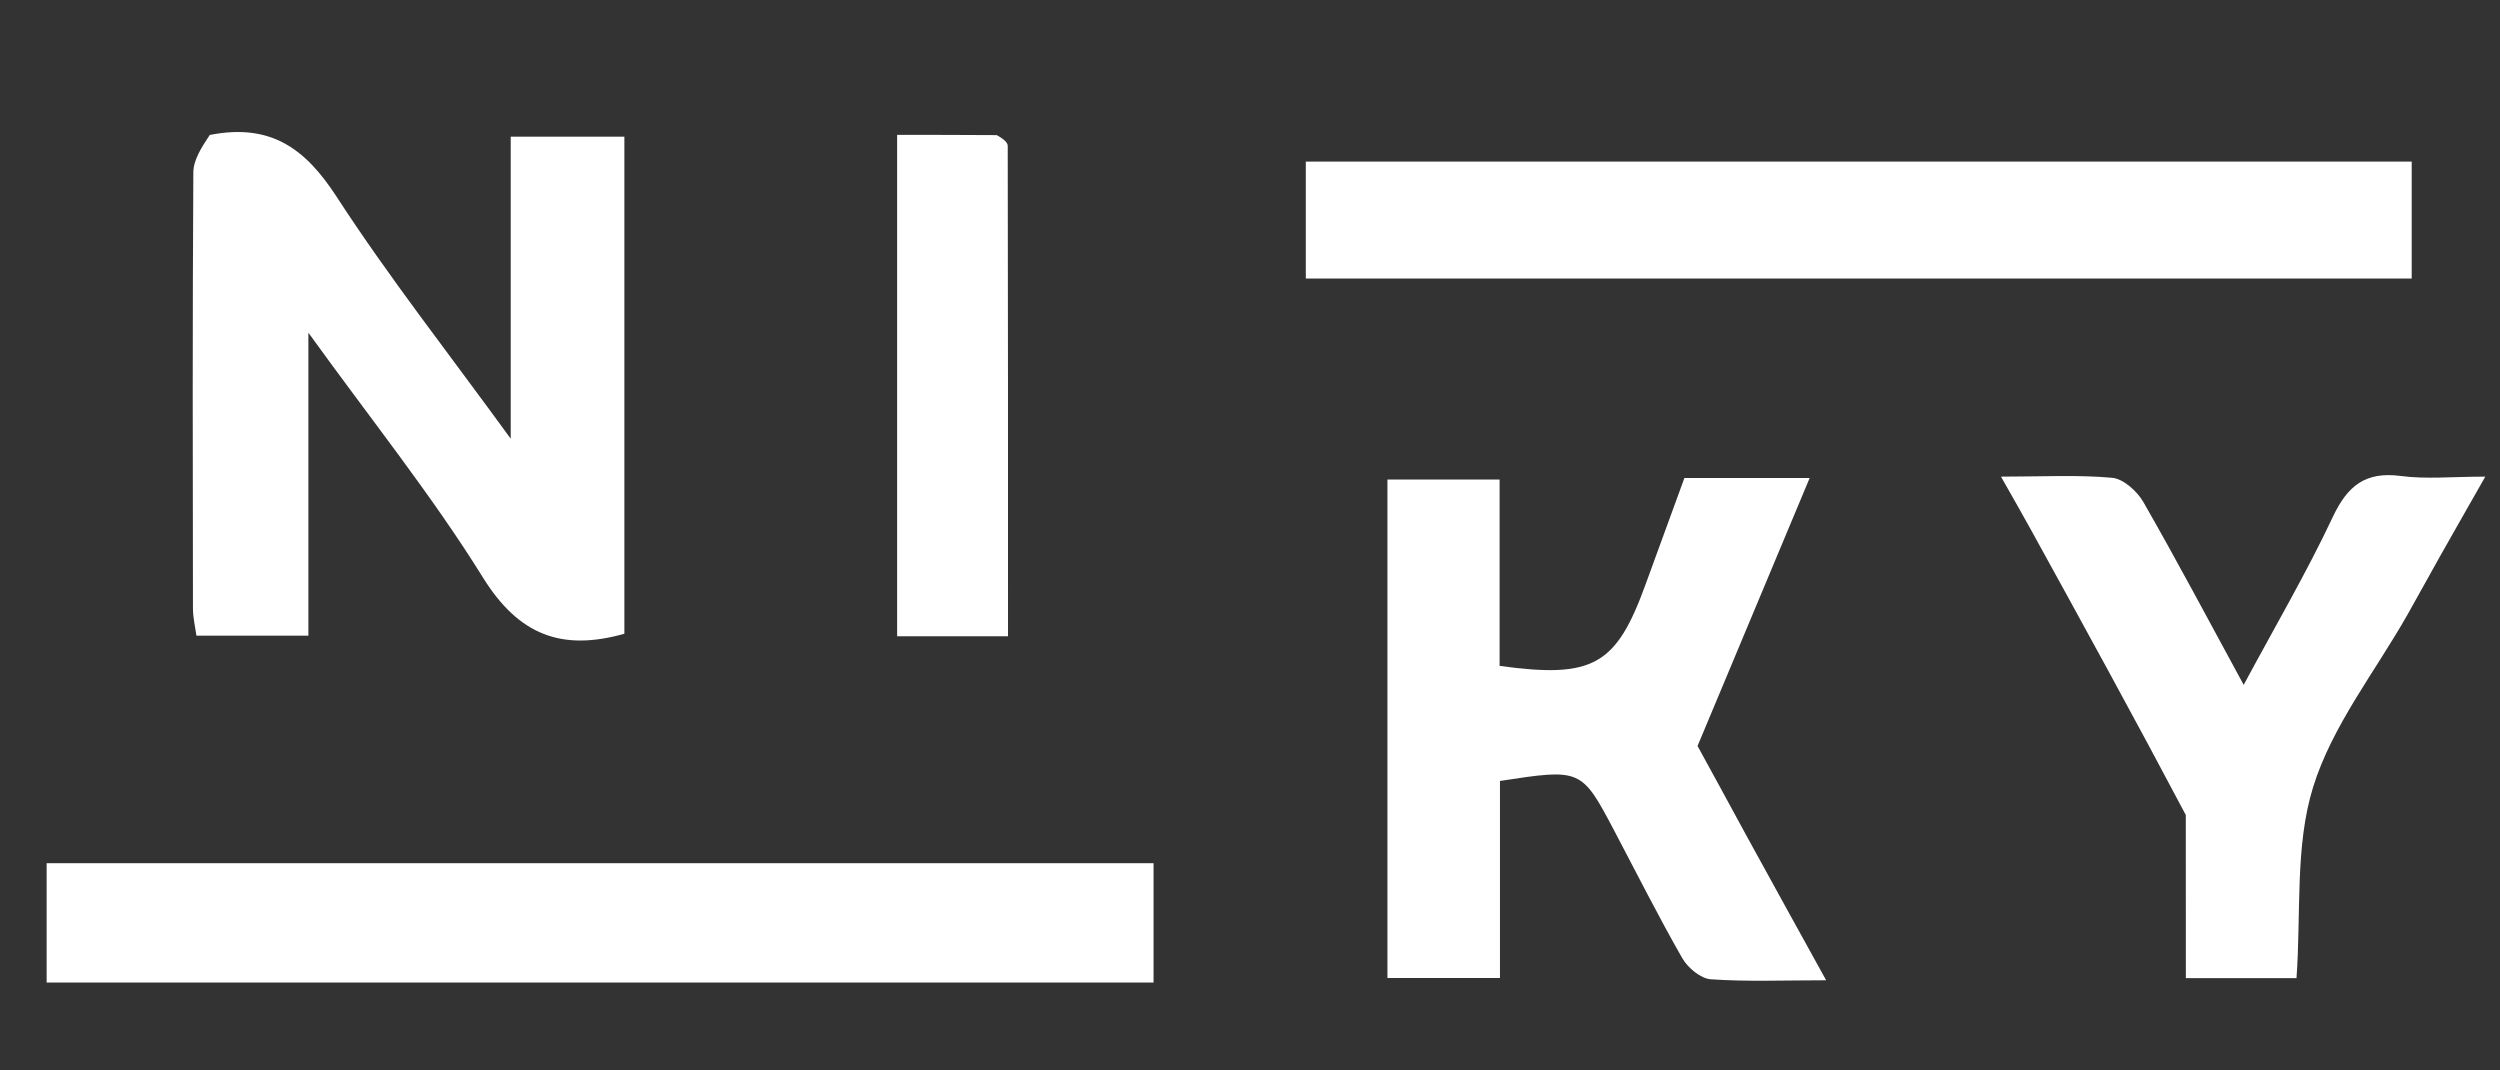
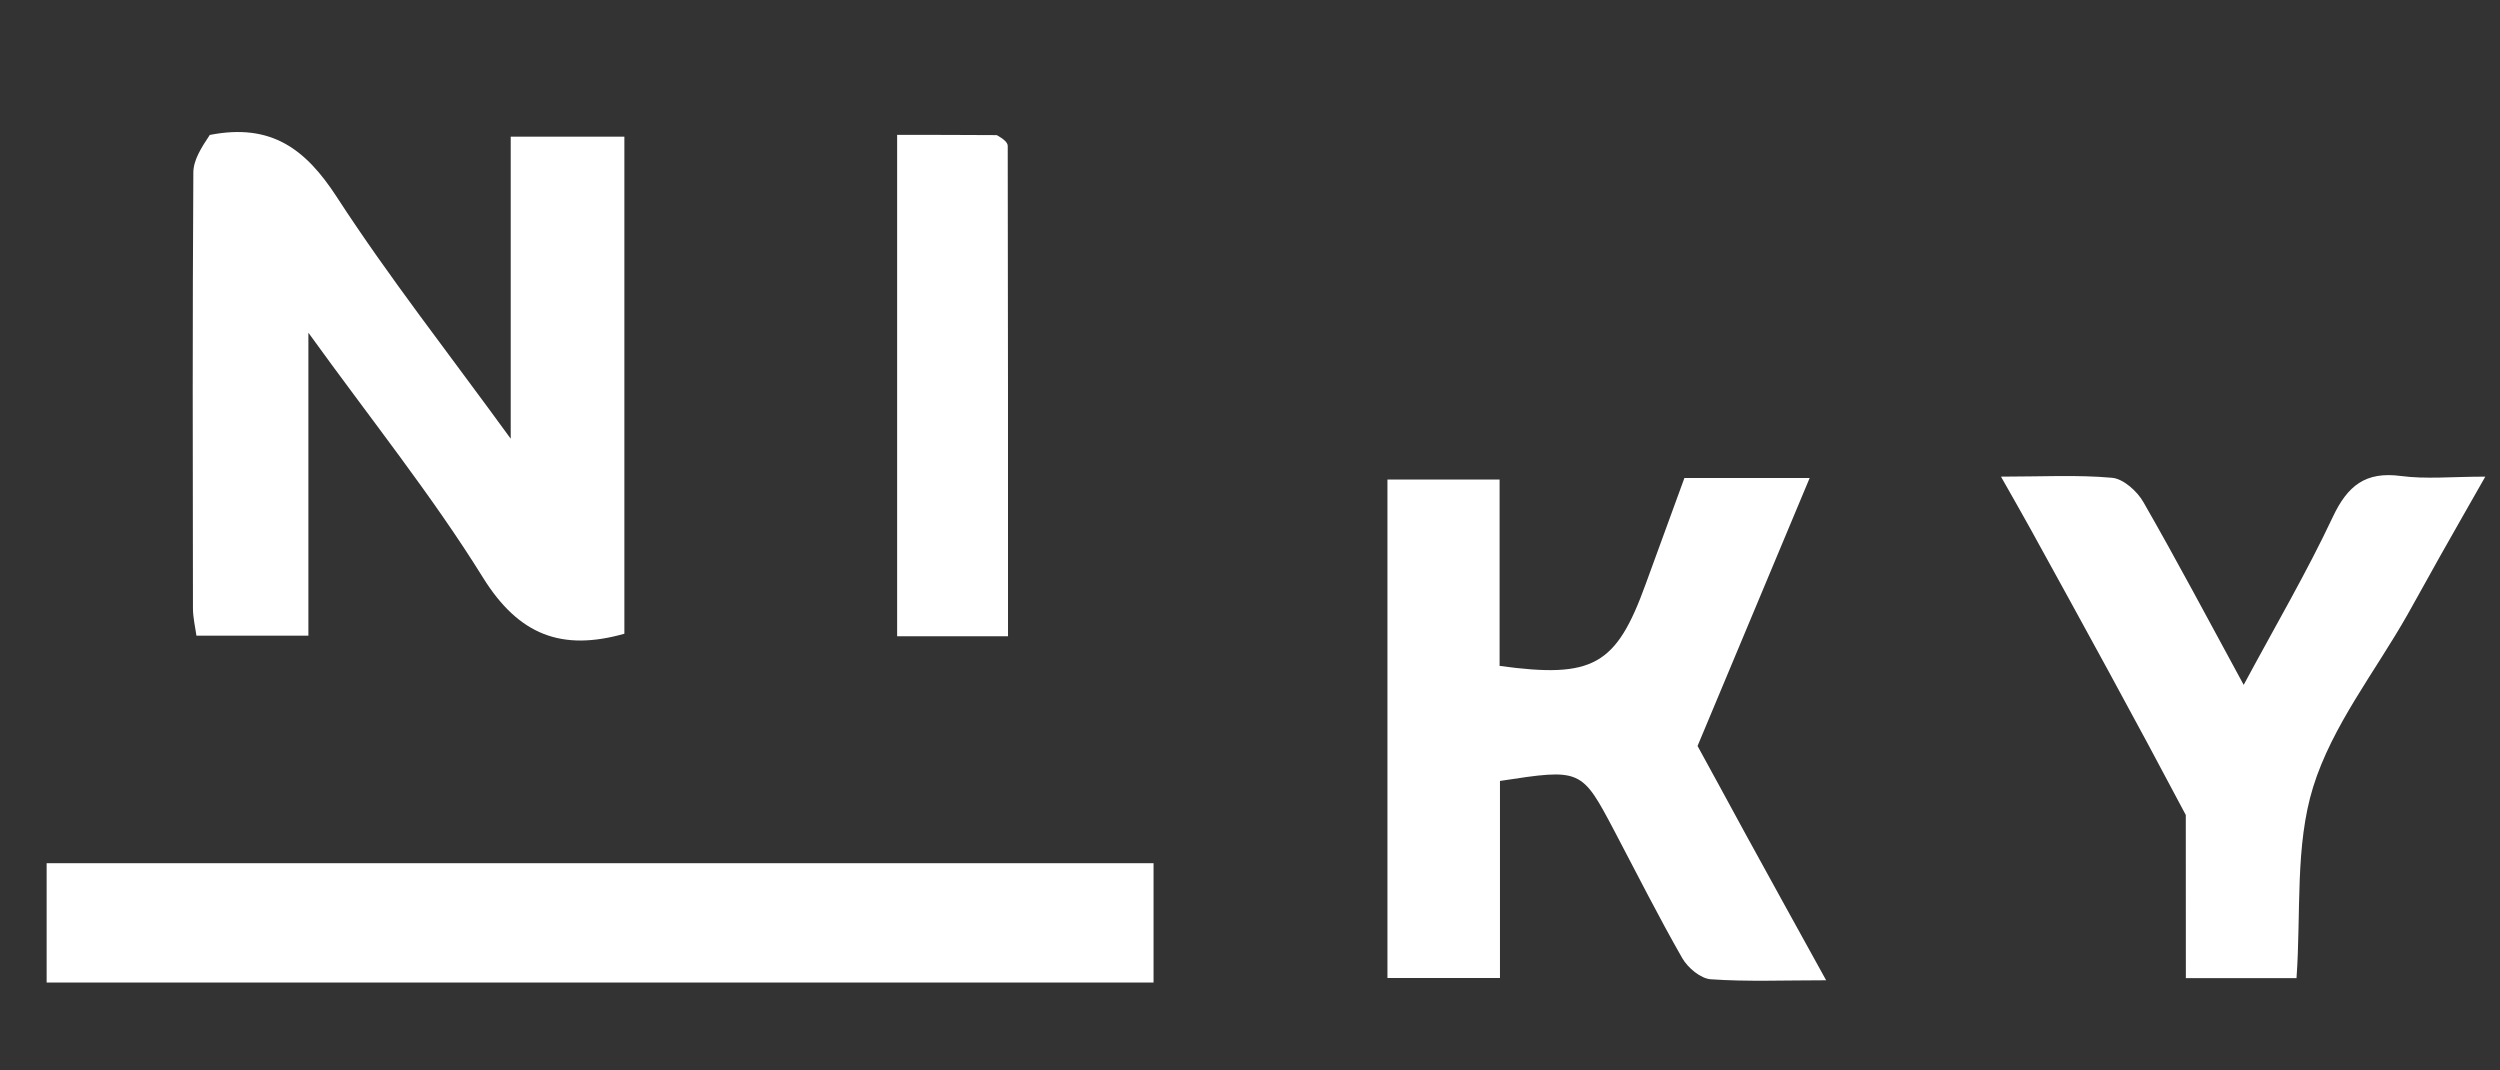
<svg xmlns="http://www.w3.org/2000/svg" version="1.1" id="Layer_1" x="0px" y="0px" width="100%" viewBox="0 0 278 119" xml:space="preserve">
  <rect x="0" y="0" width="278" height="119" fill="#333333" stroke="none" />
  <path fill="#FFFFFF" opacity="1" stroke="none" d=" M23.329,15.006   C30.194,13.659 34.012,16.607 37.457,21.914   C43.242,30.827 49.838,39.215 56.792,48.785   C56.792,36.98 56.792,26.178 56.792,15.194   C61.314,15.194 65.236,15.194 69.43,15.194   C69.43,33.722 69.43,52.115 69.43,70.472   C62.474,72.436 57.689,70.635 53.703,64.22   C48.048,55.117 41.293,46.699 34.293,36.998   C34.293,48.947 34.293,59.657 34.293,70.689   C30.029,70.689 26.119,70.689 21.843,70.689   C21.724,69.792 21.458,68.712 21.456,67.632   C21.429,51.481 21.402,35.33 21.5,19.18   C21.508,17.789 22.396,16.403 23.329,15.006  z" />
  <path fill="#FFFFFF" opacity="1" stroke="none" d=" M105,95.985   C112.98,95.985 120.459,95.985 128.275,95.985   C128.275,100.413 128.275,104.645 128.275,109.259   C87.33,109.259 46.361,109.259 5.186,109.259   C5.186,104.919 5.186,100.674 5.186,95.985   C38.389,95.985 71.445,95.985 105,95.985  z" />
  <path fill="#FFFFFF" opacity="1" stroke="none" d=" M194.142,92.81   C197.096,98.199 199.89,103.255 203.067,109.006   C198.362,109.006 194.282,109.178 190.233,108.895   C189.106,108.816 187.68,107.616 187.066,106.544   C184.428,101.934 182.041,97.181 179.561,92.481   C175.855,85.457 175.855,85.457 166.796,86.841   C166.796,94.014 166.796,101.265 166.796,108.755   C162.441,108.755 158.516,108.755 154.283,108.755   C154.283,90.433 154.283,72.039 154.283,53.323   C158.183,53.323 162.226,53.323 166.755,53.323   C166.755,60.305 166.755,67.215 166.755,74.048   C177.169,75.475 179.724,73.989 182.99,64.976   C184.404,61.074 185.836,57.179 187.305,53.157   C191.651,53.157 195.963,53.157 201.233,53.157   C197.132,62.959 193.172,72.426 188.767,82.953   C190.016,85.233 191.999,88.855 194.142,92.81  z" />
-   <path fill="#FFFFFF" opacity="1" stroke="none" d=" M174,17.967   C205.614,17.967 236.728,17.967 268.181,17.967   C268.181,22.381 268.181,26.591 268.181,30.976   C227.157,30.976 186.288,30.976 145.206,30.976   C145.206,26.699 145.206,22.609 145.206,17.967   C154.657,17.967 164.079,17.967 174,17.967  z" />
  <path fill="#FFFFFF" opacity="1" stroke="none" d=" M243.06,90.627   C237.3,79.733 231.55,69.274 225.791,58.819   C224.851,57.111 223.876,55.422 222.51,53.003   C227.083,53.003 231.003,52.782 234.871,53.131   C236.12,53.244 237.649,54.619 238.34,55.824   C242.057,62.3 245.55,68.904 249.498,76.158   C253.019,69.601 256.491,63.683 259.401,57.5   C261.051,53.993 263.052,52.407 266.991,52.931   C269.771,53.301 272.639,53.003 276.366,53.003   C274.528,56.233 272.936,59.012 271.363,61.802   C270.138,63.973 268.951,66.165 267.722,68.333   C264.118,74.694 259.344,80.687 257.224,87.506   C255.186,94.066 255.891,101.478 255.372,108.766   C251.577,108.766 247.645,108.766 243.067,108.766   C243.067,102.914 243.067,96.989 243.06,90.627  z" />
  <path fill="#FFFFFF" opacity="1" stroke="none" d=" M110.845,15.025   C111.582,15.442 112.058,15.832 112.059,16.223   C112.096,34.313 112.091,52.404 112.091,70.755   C107.946,70.755 104.021,70.755 99.761,70.755   C99.761,52.446 99.761,34.083 99.761,14.998   C103.222,14.998 106.793,14.998 110.845,15.025  z" />
</svg>